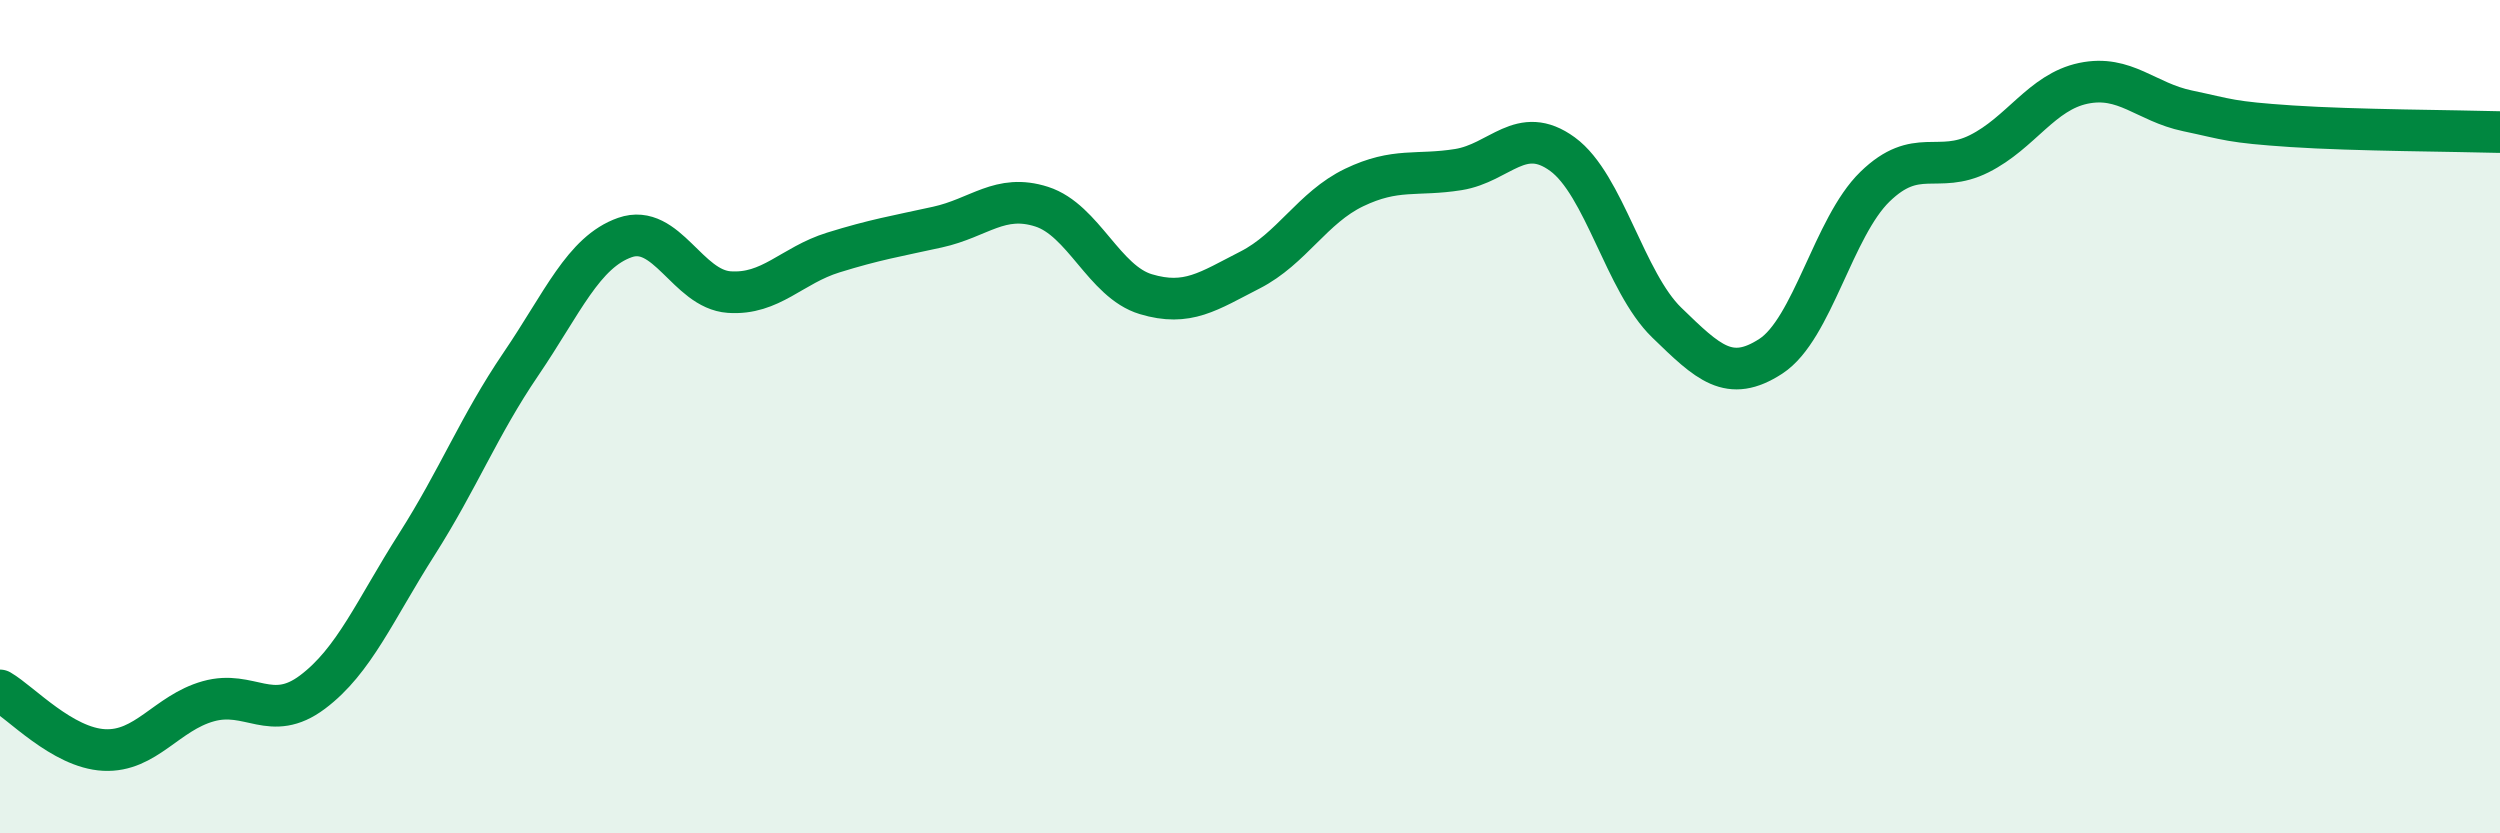
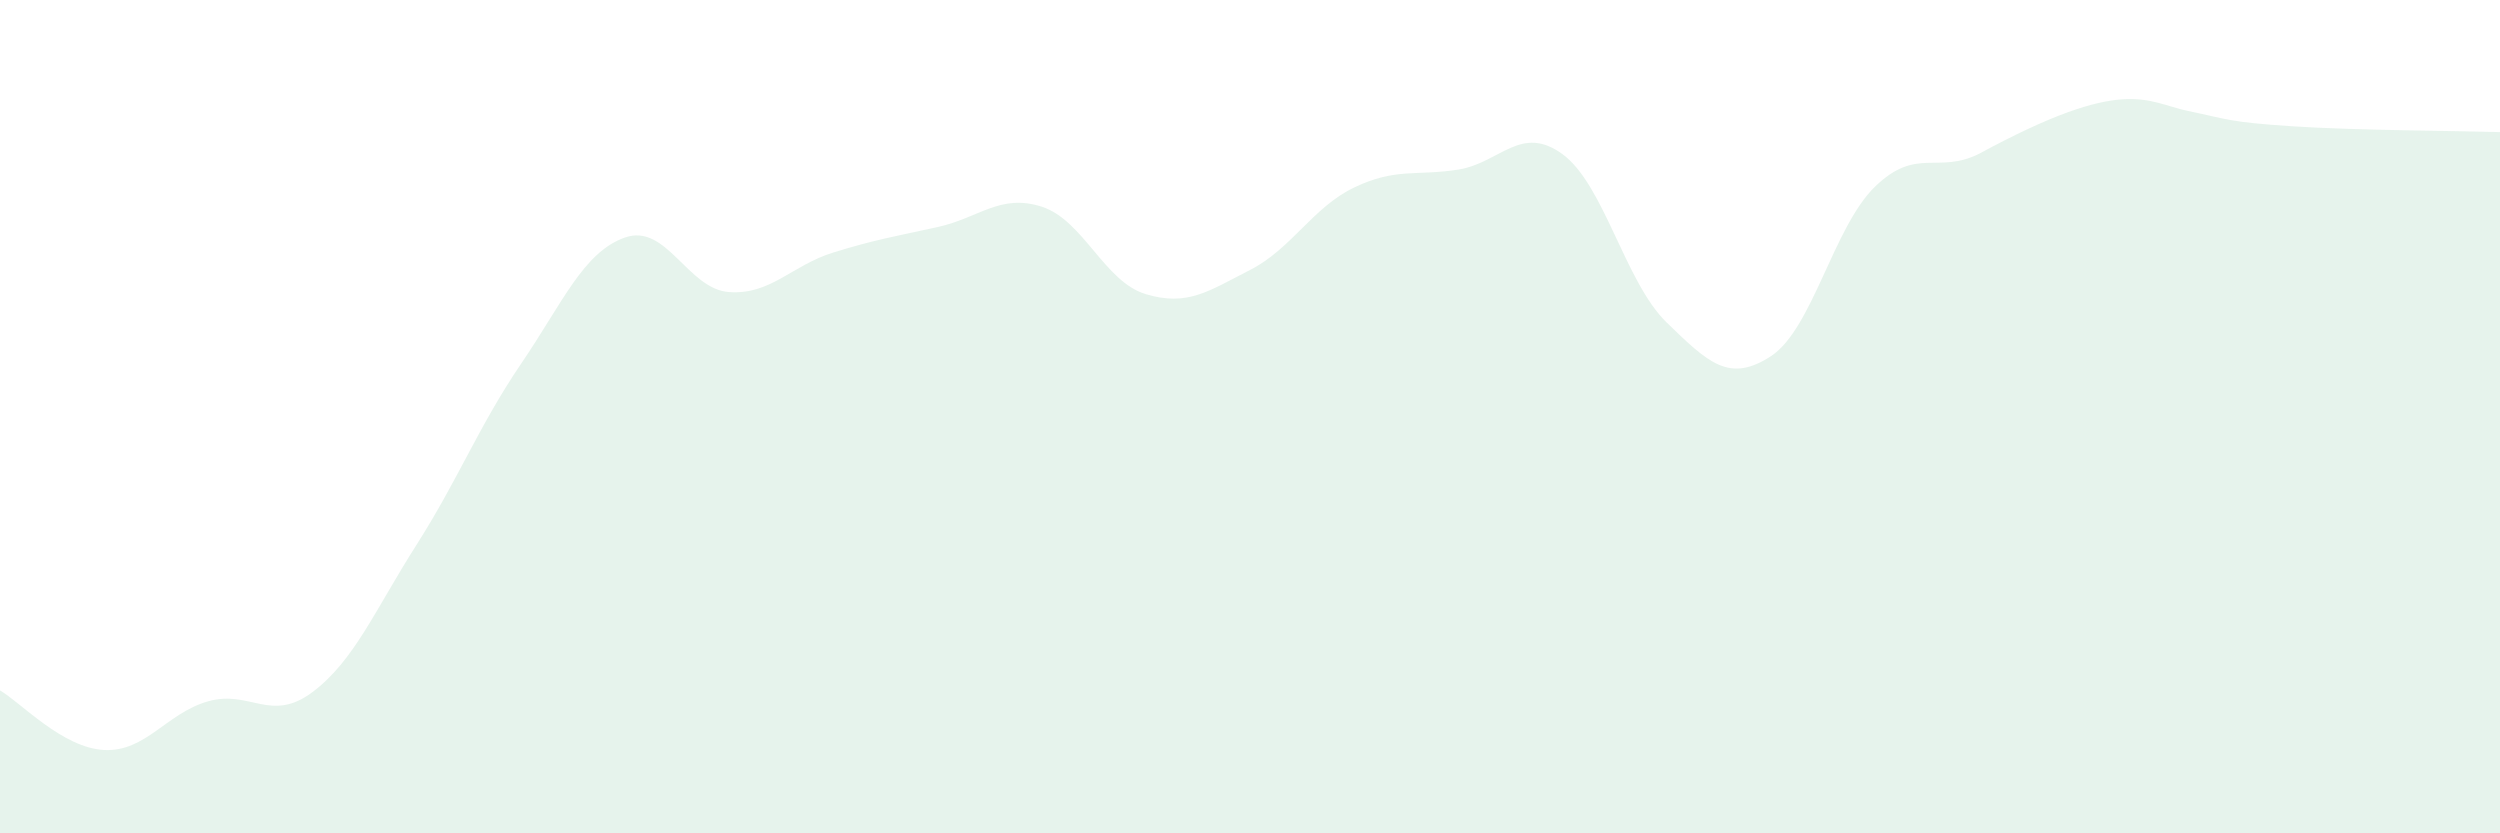
<svg xmlns="http://www.w3.org/2000/svg" width="60" height="20" viewBox="0 0 60 20">
-   <path d="M 0,16.57 C 0.5,16.86 1.5,17.95 2.5,18 C 3.5,18.05 4,17.11 5,16.83 C 6,16.55 6.5,17.36 7.5,16.61 C 8.5,15.86 9,14.64 10,13.07 C 11,11.5 11.5,10.21 12.5,8.74 C 13.5,7.27 14,6.05 15,5.7 C 16,5.35 16.5,6.94 17.5,7.01 C 18.5,7.08 19,6.37 20,6.06 C 21,5.75 21.5,5.67 22.5,5.45 C 23.5,5.23 24,4.64 25,4.96 C 26,5.28 26.5,6.76 27.5,7.06 C 28.5,7.36 29,6.99 30,6.48 C 31,5.97 31.5,4.98 32.5,4.5 C 33.5,4.02 34,4.23 35,4.07 C 36,3.91 36.5,2.97 37.5,3.7 C 38.5,4.43 39,6.77 40,7.74 C 41,8.71 41.5,9.2 42.5,8.55 C 43.5,7.9 44,5.45 45,4.48 C 46,3.51 46.5,4.19 47.5,3.69 C 48.5,3.19 49,2.21 50,2 C 51,1.79 51.5,2.45 52.5,2.66 C 53.5,2.87 53.5,2.93 55,3.03 C 56.5,3.13 59,3.14 60,3.17L60 20L0 20Z" fill="#008740" opacity="0.1" stroke-linecap="round" stroke-linejoin="round" />
-   <path d="M 0,16.57 C 0.5,16.86 1.5,17.95 2.5,18 C 3.5,18.05 4,17.11 5,16.83 C 6,16.55 6.5,17.36 7.5,16.61 C 8.5,15.86 9,14.64 10,13.07 C 11,11.5 11.5,10.21 12.5,8.74 C 13.5,7.27 14,6.05 15,5.7 C 16,5.35 16.5,6.94 17.5,7.01 C 18.5,7.08 19,6.37 20,6.06 C 21,5.75 21.5,5.67 22.5,5.45 C 23.5,5.23 24,4.64 25,4.96 C 26,5.28 26.5,6.76 27.5,7.06 C 28.5,7.36 29,6.99 30,6.48 C 31,5.97 31.5,4.98 32.5,4.5 C 33.5,4.02 34,4.23 35,4.07 C 36,3.91 36.5,2.97 37.5,3.7 C 38.5,4.43 39,6.77 40,7.74 C 41,8.71 41.5,9.2 42.5,8.55 C 43.5,7.9 44,5.45 45,4.48 C 46,3.51 46.5,4.19 47.5,3.69 C 48.5,3.19 49,2.21 50,2 C 51,1.79 51.5,2.45 52.5,2.66 C 53.5,2.87 53.5,2.93 55,3.03 C 56.5,3.13 59,3.14 60,3.17" stroke="#008740" stroke-width="1" fill="none" stroke-linecap="round" stroke-linejoin="round" />
+   <path d="M 0,16.57 C 0.5,16.86 1.5,17.95 2.5,18 C 3.5,18.05 4,17.11 5,16.83 C 6,16.55 6.5,17.36 7.5,16.61 C 8.5,15.86 9,14.64 10,13.07 C 11,11.5 11.5,10.21 12.5,8.74 C 13.5,7.27 14,6.05 15,5.7 C 16,5.35 16.5,6.94 17.5,7.01 C 18.5,7.08 19,6.37 20,6.06 C 21,5.75 21.5,5.67 22.5,5.45 C 23.5,5.23 24,4.64 25,4.96 C 26,5.28 26.5,6.76 27.5,7.06 C 28.5,7.36 29,6.99 30,6.48 C 31,5.97 31.5,4.98 32.5,4.5 C 33.5,4.02 34,4.23 35,4.07 C 36,3.91 36.5,2.97 37.5,3.7 C 38.5,4.43 39,6.77 40,7.74 C 41,8.71 41.5,9.2 42.5,8.55 C 43.5,7.9 44,5.45 45,4.48 C 46,3.51 46.5,4.19 47.5,3.69 C 51,1.79 51.5,2.45 52.5,2.66 C 53.5,2.87 53.5,2.93 55,3.03 C 56.5,3.13 59,3.14 60,3.17L60 20L0 20Z" fill="#008740" opacity="0.1" stroke-linecap="round" stroke-linejoin="round" />
</svg>